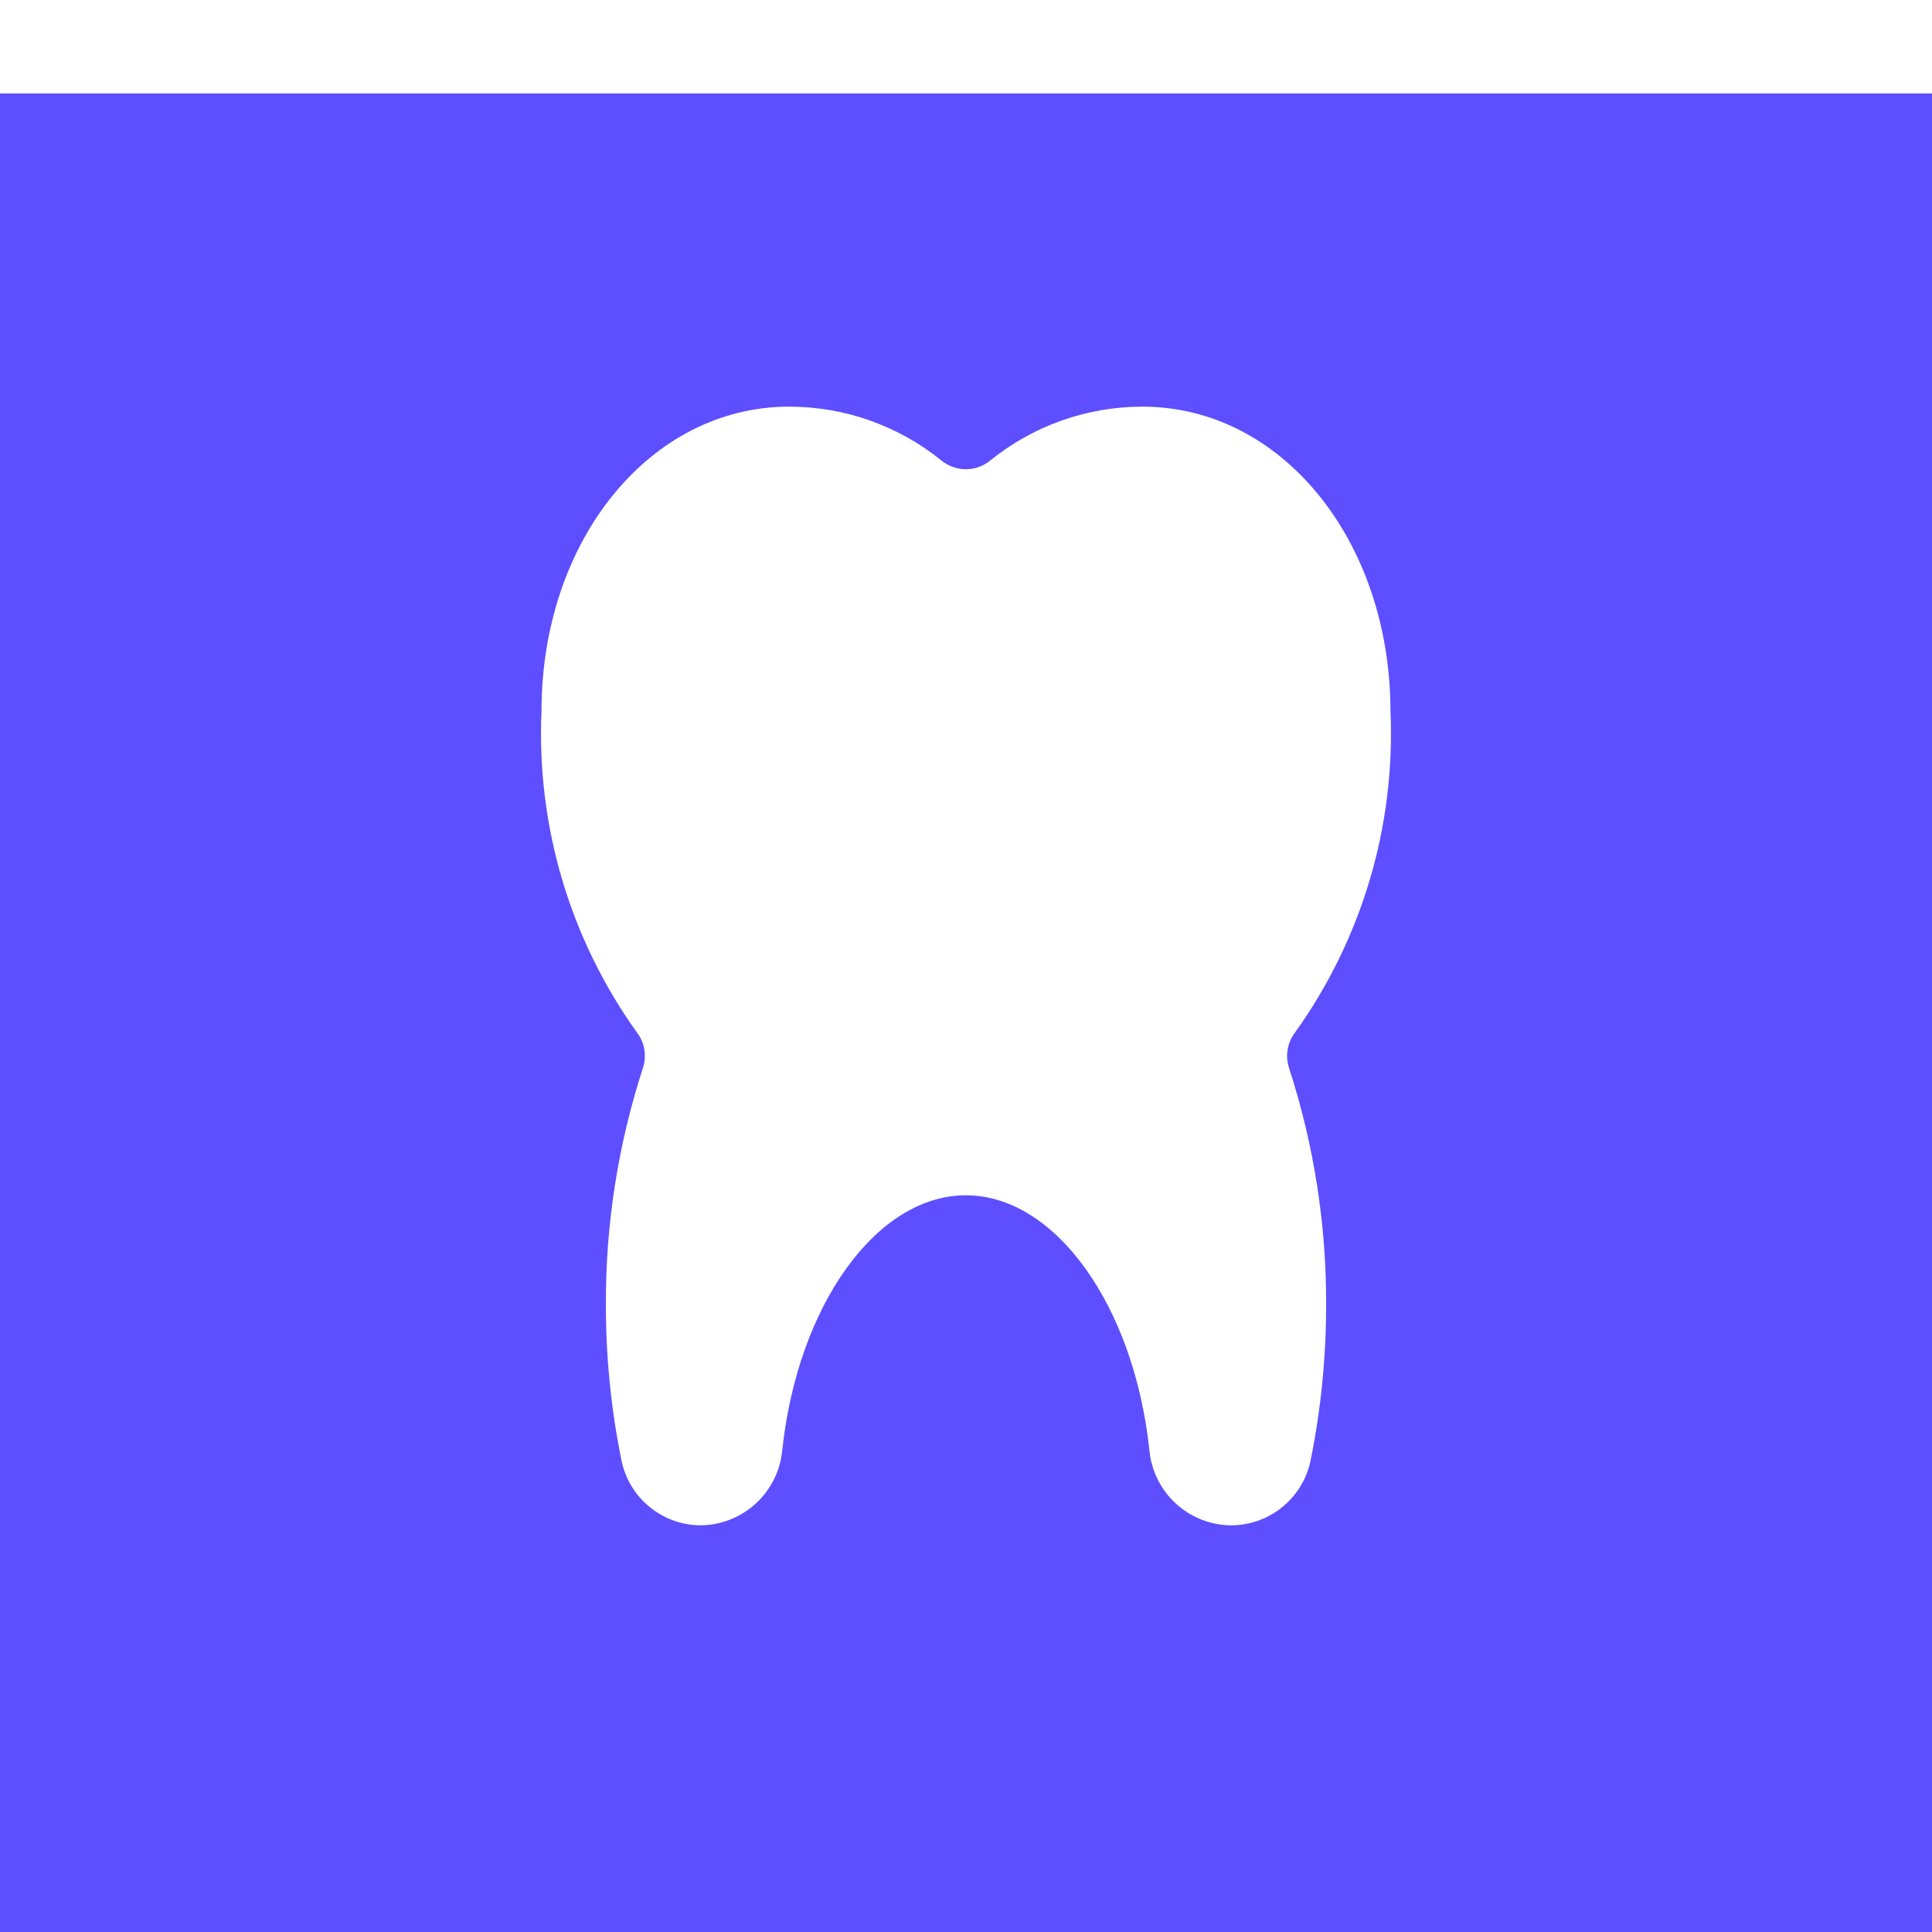
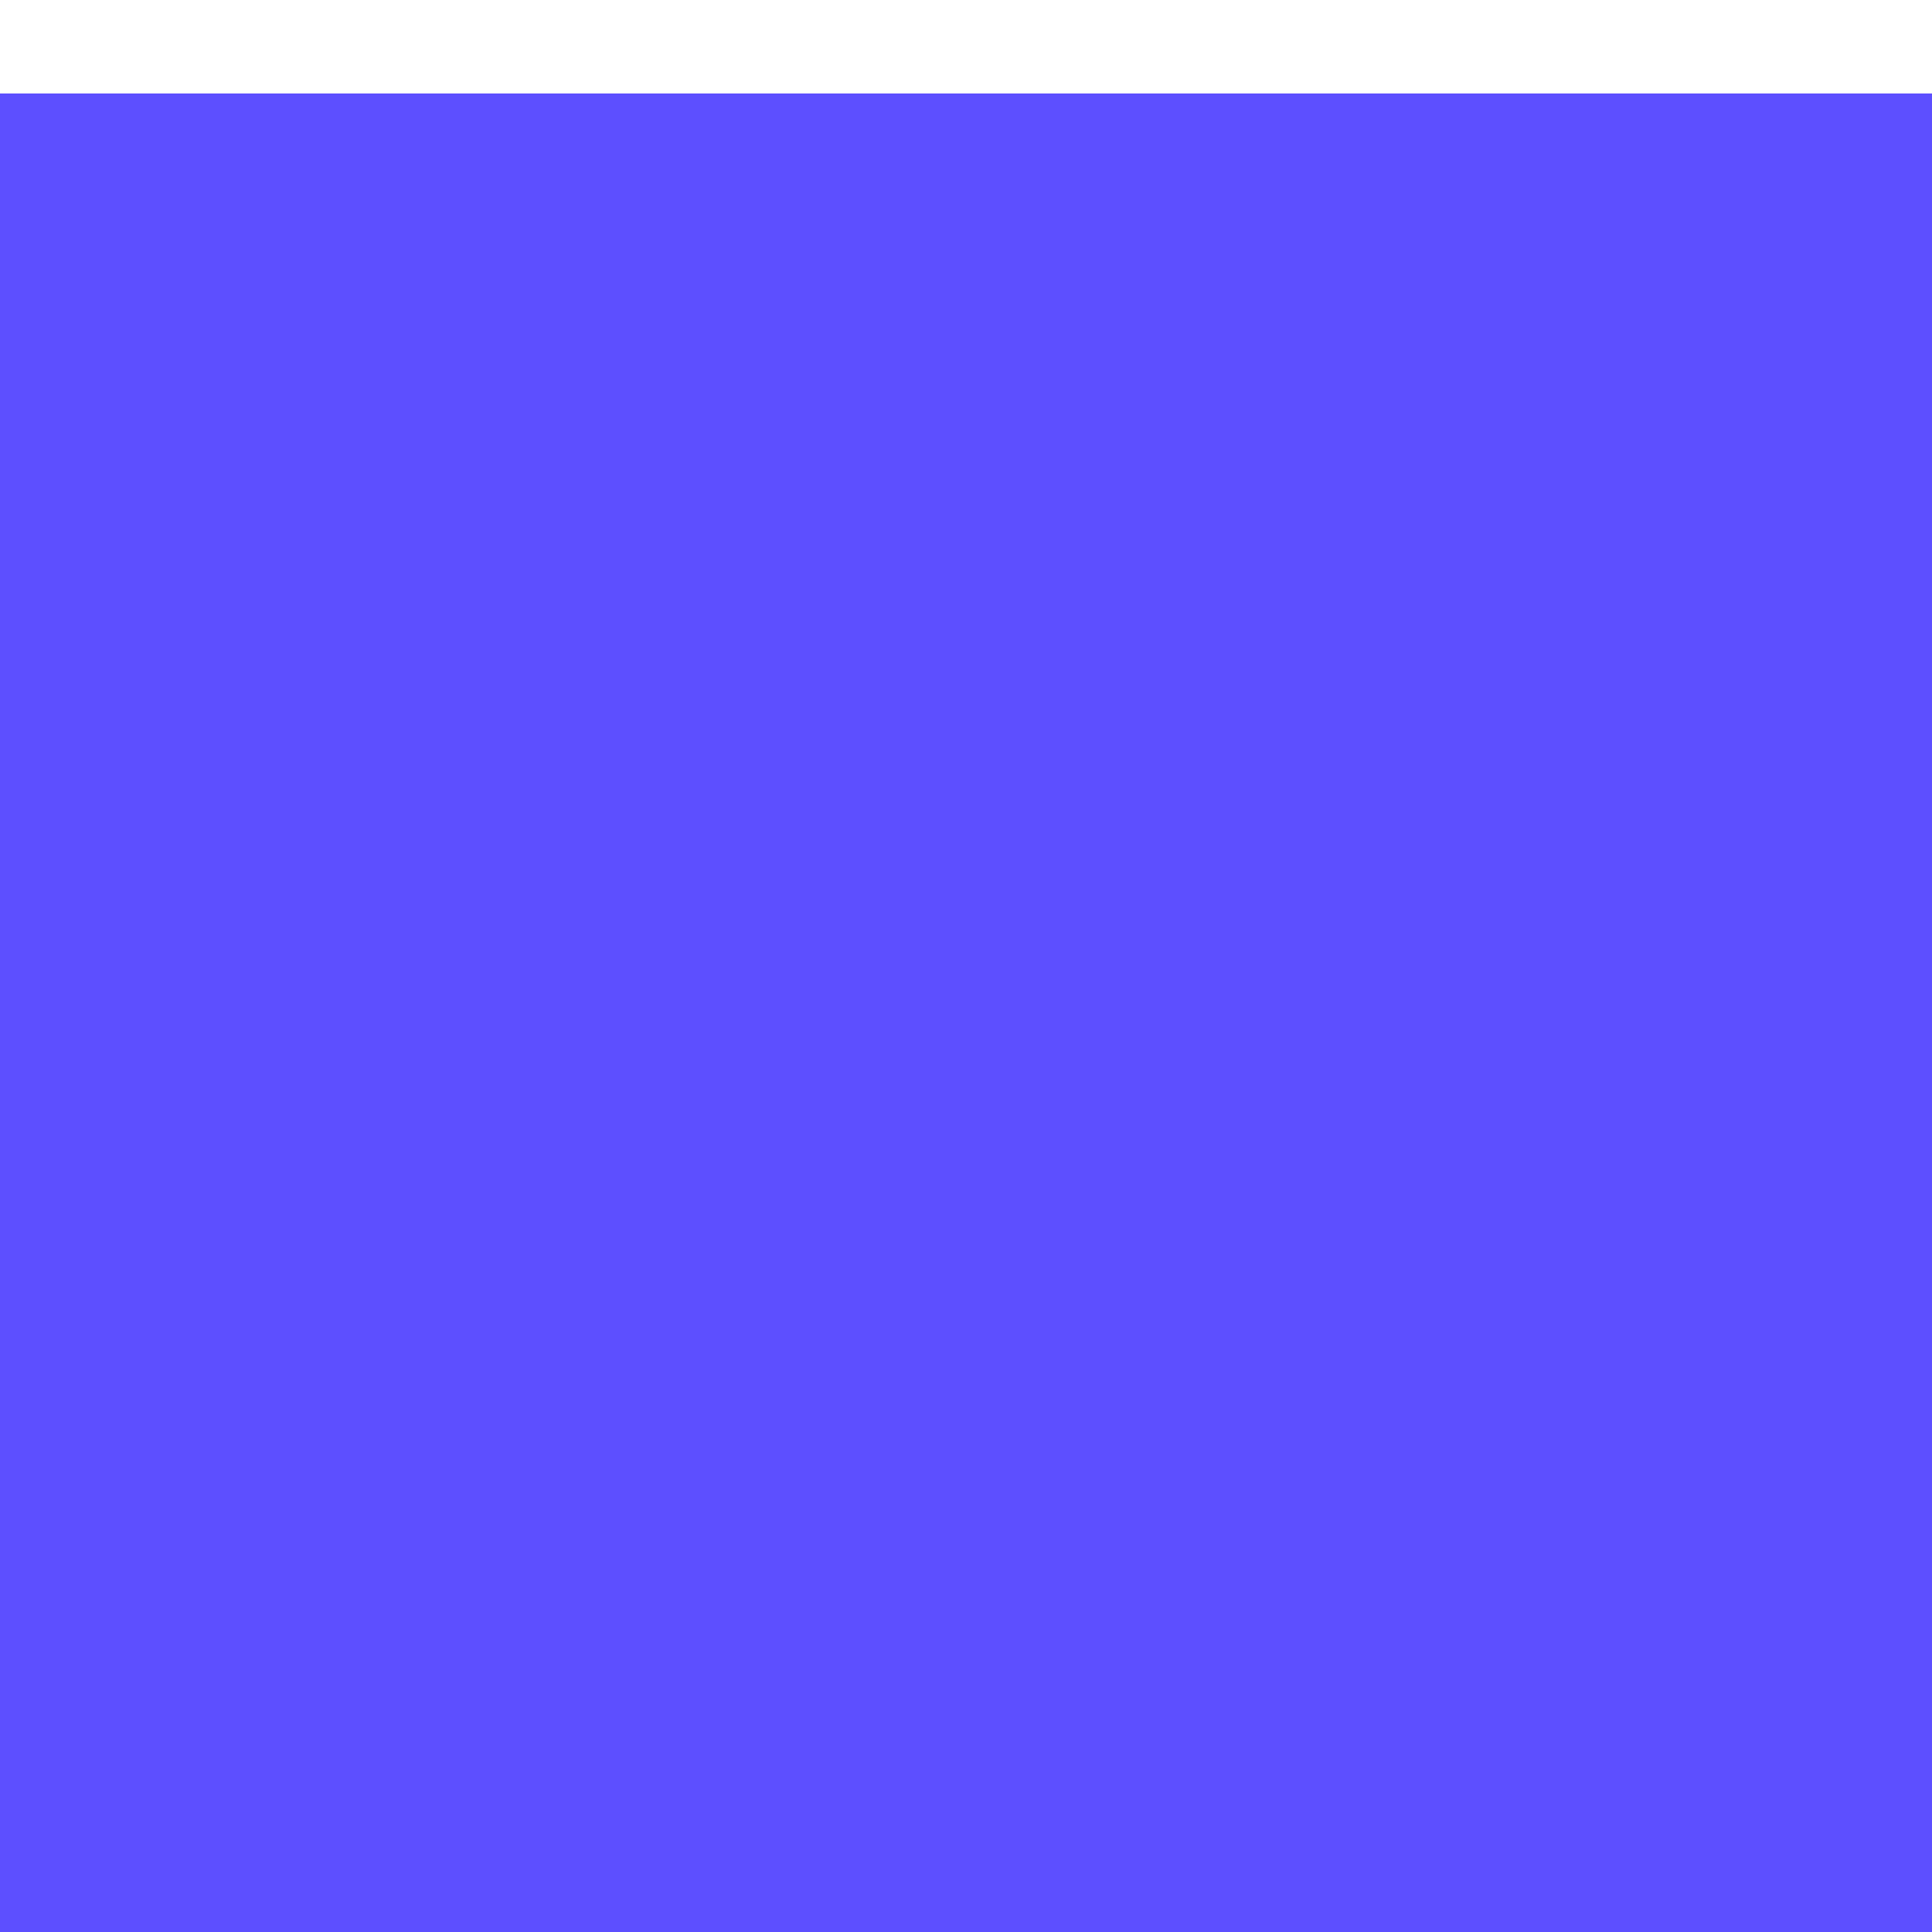
<svg xmlns="http://www.w3.org/2000/svg" width="62" height="62" viewBox="0 0 62 62" fill="none">
  <g clip-path="url(#clip0)">
    <rect width="62" height="62" fill="white" />
    <g filter="url(#filter0_d)">
      <rect width="62" height="62" fill="#5D4FFF" />
    </g>
-     <path d="M36.667 13.05C34.885 13.049 33.157 13.661 31.772 14.783C31.552 14.961 31.278 15.058 30.995 15.058C30.712 15.058 30.438 14.961 30.217 14.783C28.833 13.661 27.105 13.049 25.323 13.05C20.866 13.05 17.378 17.338 17.378 22.815C17.213 26.498 18.29 30.129 20.435 33.127C20.56 33.287 20.643 33.476 20.677 33.677C20.711 33.877 20.695 34.083 20.631 34.276C19.833 36.733 19.432 39.302 19.443 41.886C19.443 43.549 19.609 45.208 19.938 46.838C20.052 47.427 20.366 47.959 20.827 48.344C21.288 48.728 21.868 48.943 22.468 48.95C23.126 48.947 23.76 48.7 24.246 48.257C24.733 47.813 25.038 47.206 25.102 46.551C25.598 41.881 28.133 38.358 30.995 38.358C33.857 38.358 36.39 41.881 36.887 46.548C36.95 47.204 37.254 47.813 37.741 48.257C38.228 48.701 38.863 48.948 39.522 48.95C40.122 48.945 40.702 48.734 41.165 48.352C41.628 47.969 41.944 47.439 42.062 46.85C42.391 45.216 42.557 43.553 42.557 41.886C42.567 39.302 42.166 36.733 41.368 34.276C41.304 34.083 41.289 33.877 41.323 33.677C41.357 33.476 41.44 33.287 41.564 33.127C43.709 30.129 44.786 26.498 44.622 22.815C44.612 17.338 41.121 13.05 36.667 13.05V13.05Z" fill="white" />
  </g>
  <defs>
    <filter id="filter0_d" x="-12" y="-9" width="86" height="86" filterUnits="userSpaceOnUse" color-interpolation-filters="sRGB">
      <feFlood flood-opacity="0" result="BackgroundImageFix" />
      <feColorMatrix in="SourceAlpha" type="matrix" values="0 0 0 0 0 0 0 0 0 0 0 0 0 0 0 0 0 0 127 0" />
      <feOffset dy="3" />
      <feGaussianBlur stdDeviation="6" />
      <feColorMatrix type="matrix" values="0 0 0 0 0.364 0 0 0 0 0.308 0 0 0 0 1 0 0 0 0.11 0" />
      <feBlend mode="normal" in2="BackgroundImageFix" result="effect1_dropShadow" />
      <feBlend mode="normal" in="SourceGraphic" in2="effect1_dropShadow" result="shape" />
    </filter>
    <clipPath id="clip0">
      <rect width="62" height="62" fill="white" />
    </clipPath>
  </defs>
</svg>